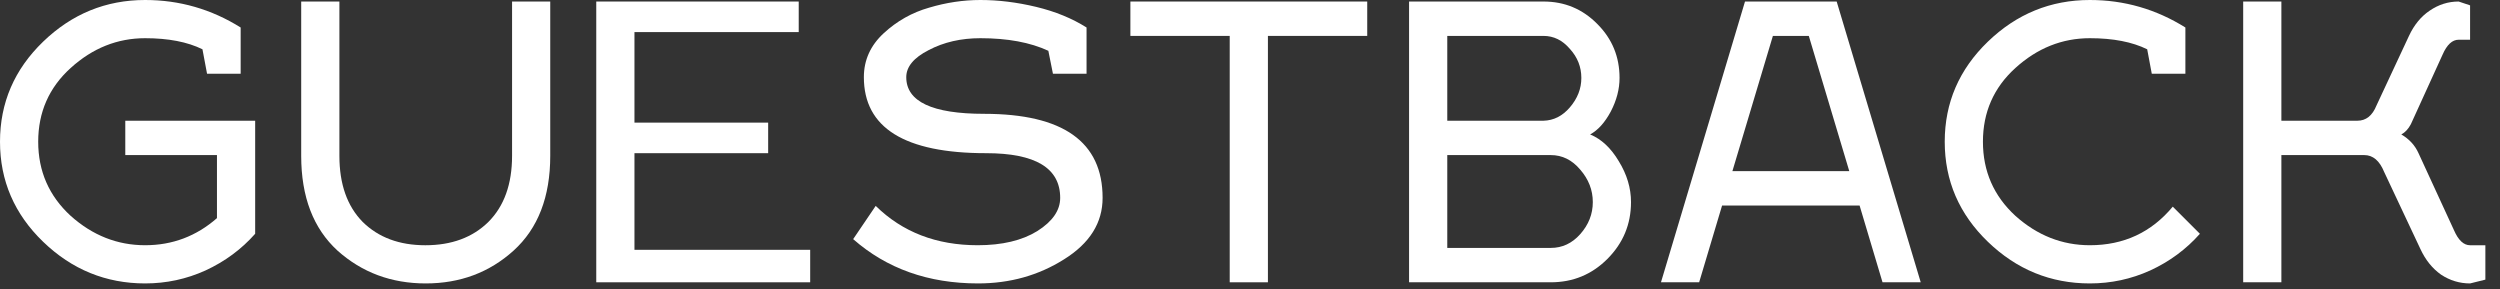
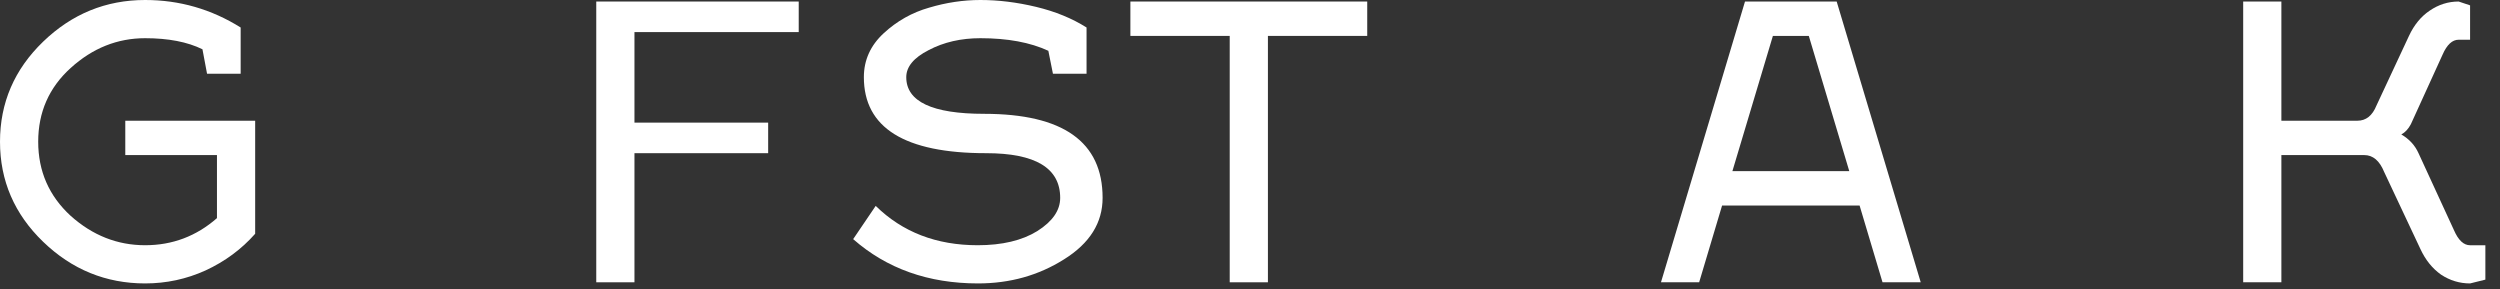
<svg xmlns="http://www.w3.org/2000/svg" width="121" height="14" viewBox="0 0 121 14" fill="none">
  <rect x="0" y="0" width="121" height="14" fill="#333333" stroke="none" />
  <path d="M120.292 11.87V13.534L119.552 13.718C119.047 13.718 118.579 13.577 118.147 13.293C117.728 12.997 117.395 12.585 117.149 12.055L115.392 8.32C115.171 7.778 114.85 7.506 114.431 7.506H110.419V13.663H108.57V0.074H110.419V5.843H114.098C114.517 5.843 114.825 5.596 115.023 5.103L116.594 1.738C116.841 1.208 117.173 0.801 117.593 0.518C118.024 0.222 118.492 0.074 118.998 0.074L119.552 0.259V1.923H118.998C118.689 1.923 118.431 2.163 118.221 2.644L116.687 6.009C116.563 6.243 116.409 6.409 116.224 6.508C116.606 6.73 116.884 7.032 117.056 7.414L118.776 11.149C118.985 11.629 119.244 11.87 119.552 11.87H120.292Z" fill="white" />
-   <path d="M104.146 3.568L103.924 2.385C103.197 2.028 102.272 1.849 101.15 1.849C99.807 1.849 98.605 2.329 97.545 3.291C96.498 4.24 95.974 5.429 95.974 6.859C95.974 8.289 96.498 9.484 97.545 10.446C98.605 11.395 99.807 11.869 101.15 11.869C102.79 11.869 104.127 11.247 105.162 10.002L106.475 11.315C105.809 12.067 105.008 12.658 104.072 13.09C103.147 13.509 102.173 13.718 101.15 13.718C99.252 13.718 97.607 13.046 96.214 11.703C94.821 10.36 94.125 8.745 94.125 6.859C94.125 4.973 94.821 3.359 96.214 2.015C97.607 0.672 99.252 0 101.15 0C102.814 0 104.355 0.444 105.773 1.331V3.568H104.146Z" fill="white" />
  <path d="M83.349 9.947L82.239 13.663H80.391L84.458 0.074H88.895L92.963 13.663H91.114L90.004 9.947H83.349ZM85.808 1.738L83.848 8.283H89.505L87.546 1.738H85.808Z" fill="white" />
-   <path d="M68.199 0.074H74.707C75.73 0.074 76.599 0.438 77.314 1.165C78.029 1.88 78.386 2.749 78.386 3.772C78.386 4.314 78.244 4.856 77.961 5.399C77.677 5.929 77.345 6.299 76.963 6.508C77.505 6.73 77.967 7.161 78.349 7.802C78.744 8.443 78.941 9.103 78.941 9.78C78.941 10.853 78.559 11.771 77.795 12.535C77.043 13.287 76.131 13.663 75.058 13.663H68.199V0.074ZM70.048 11.999H75.058C75.613 11.999 76.088 11.777 76.482 11.334C76.889 10.877 77.092 10.36 77.092 9.78C77.092 9.201 76.889 8.677 76.482 8.209C76.088 7.741 75.613 7.506 75.058 7.506H70.048V11.999ZM70.048 5.843H74.707C75.2 5.83 75.625 5.614 75.983 5.195C76.353 4.764 76.537 4.29 76.537 3.772C76.537 3.242 76.353 2.773 75.983 2.367C75.625 1.948 75.2 1.738 74.707 1.738H70.048V5.843Z" fill="white" />
  <path d="M61.367 1.738V13.663H59.518V1.738H54.711V0.074H66.174V1.738H61.367Z" fill="white" />
  <path d="M47.45 1.849C46.513 1.849 45.681 2.04 44.954 2.422C44.226 2.792 43.863 3.229 43.863 3.735C43.863 4.918 45.12 5.509 47.634 5.509C51.455 5.509 53.366 6.865 53.366 9.577C53.366 10.785 52.743 11.777 51.498 12.553C50.266 13.33 48.879 13.718 47.339 13.718C44.935 13.718 42.92 13.003 41.293 11.574L42.384 9.965C43.678 11.235 45.323 11.869 47.32 11.869C48.503 11.869 49.465 11.641 50.204 11.185C50.944 10.717 51.313 10.181 51.313 9.577C51.313 8.135 50.118 7.414 47.727 7.414C43.783 7.414 41.811 6.187 41.811 3.735C41.811 2.909 42.131 2.2 42.772 1.608C43.413 1.017 44.146 0.604 44.972 0.37C45.798 0.123 46.624 0 47.45 0C48.325 0 49.224 0.111 50.149 0.333C51.073 0.555 51.887 0.887 52.589 1.331V3.568H50.962L50.74 2.459C49.865 2.052 48.768 1.849 47.45 1.849Z" fill="white" />
-   <path d="M30.708 12.091H39.213V13.663H28.859V0.074H38.658V1.553H30.708V5.935H37.179V7.414H30.708V12.091Z" fill="white" />
-   <path d="M16.427 0.074V7.543C16.427 8.912 16.803 9.978 17.555 10.742C18.319 11.494 19.33 11.87 20.587 11.87C21.856 11.87 22.873 11.494 23.637 10.742C24.401 9.978 24.784 8.912 24.784 7.543V0.074H26.632V7.543C26.632 9.528 26.041 11.056 24.858 12.129C23.687 13.188 22.269 13.718 20.605 13.718C18.941 13.718 17.518 13.188 16.334 12.129C15.164 11.056 14.578 9.528 14.578 7.543V0.074H16.427Z" fill="white" />
+   <path d="M30.708 12.091V13.663H28.859V0.074H38.658V1.553H30.708V5.935H37.179V7.414H30.708V12.091Z" fill="white" />
  <path d="M3.42 3.291C2.373 4.24 1.849 5.429 1.849 6.859C1.849 8.289 2.373 9.484 3.42 10.446C4.48 11.395 5.682 11.869 7.025 11.869C8.344 11.869 9.503 11.432 10.501 10.557V7.506H6.064V5.842H12.35V11.315C11.684 12.067 10.883 12.658 9.947 13.09C9.022 13.509 8.048 13.718 7.025 13.718C5.127 13.718 3.482 13.046 2.089 11.703C0.696 10.36 0 8.745 0 6.859C0 4.973 0.696 3.359 2.089 2.015C3.482 0.672 5.127 0 7.025 0C8.689 0 10.23 0.444 11.648 1.331V3.568H10.021L9.799 2.385C9.072 2.028 8.147 1.849 7.025 1.849C5.682 1.849 4.48 2.329 3.42 3.291Z" fill="white" />
</svg>